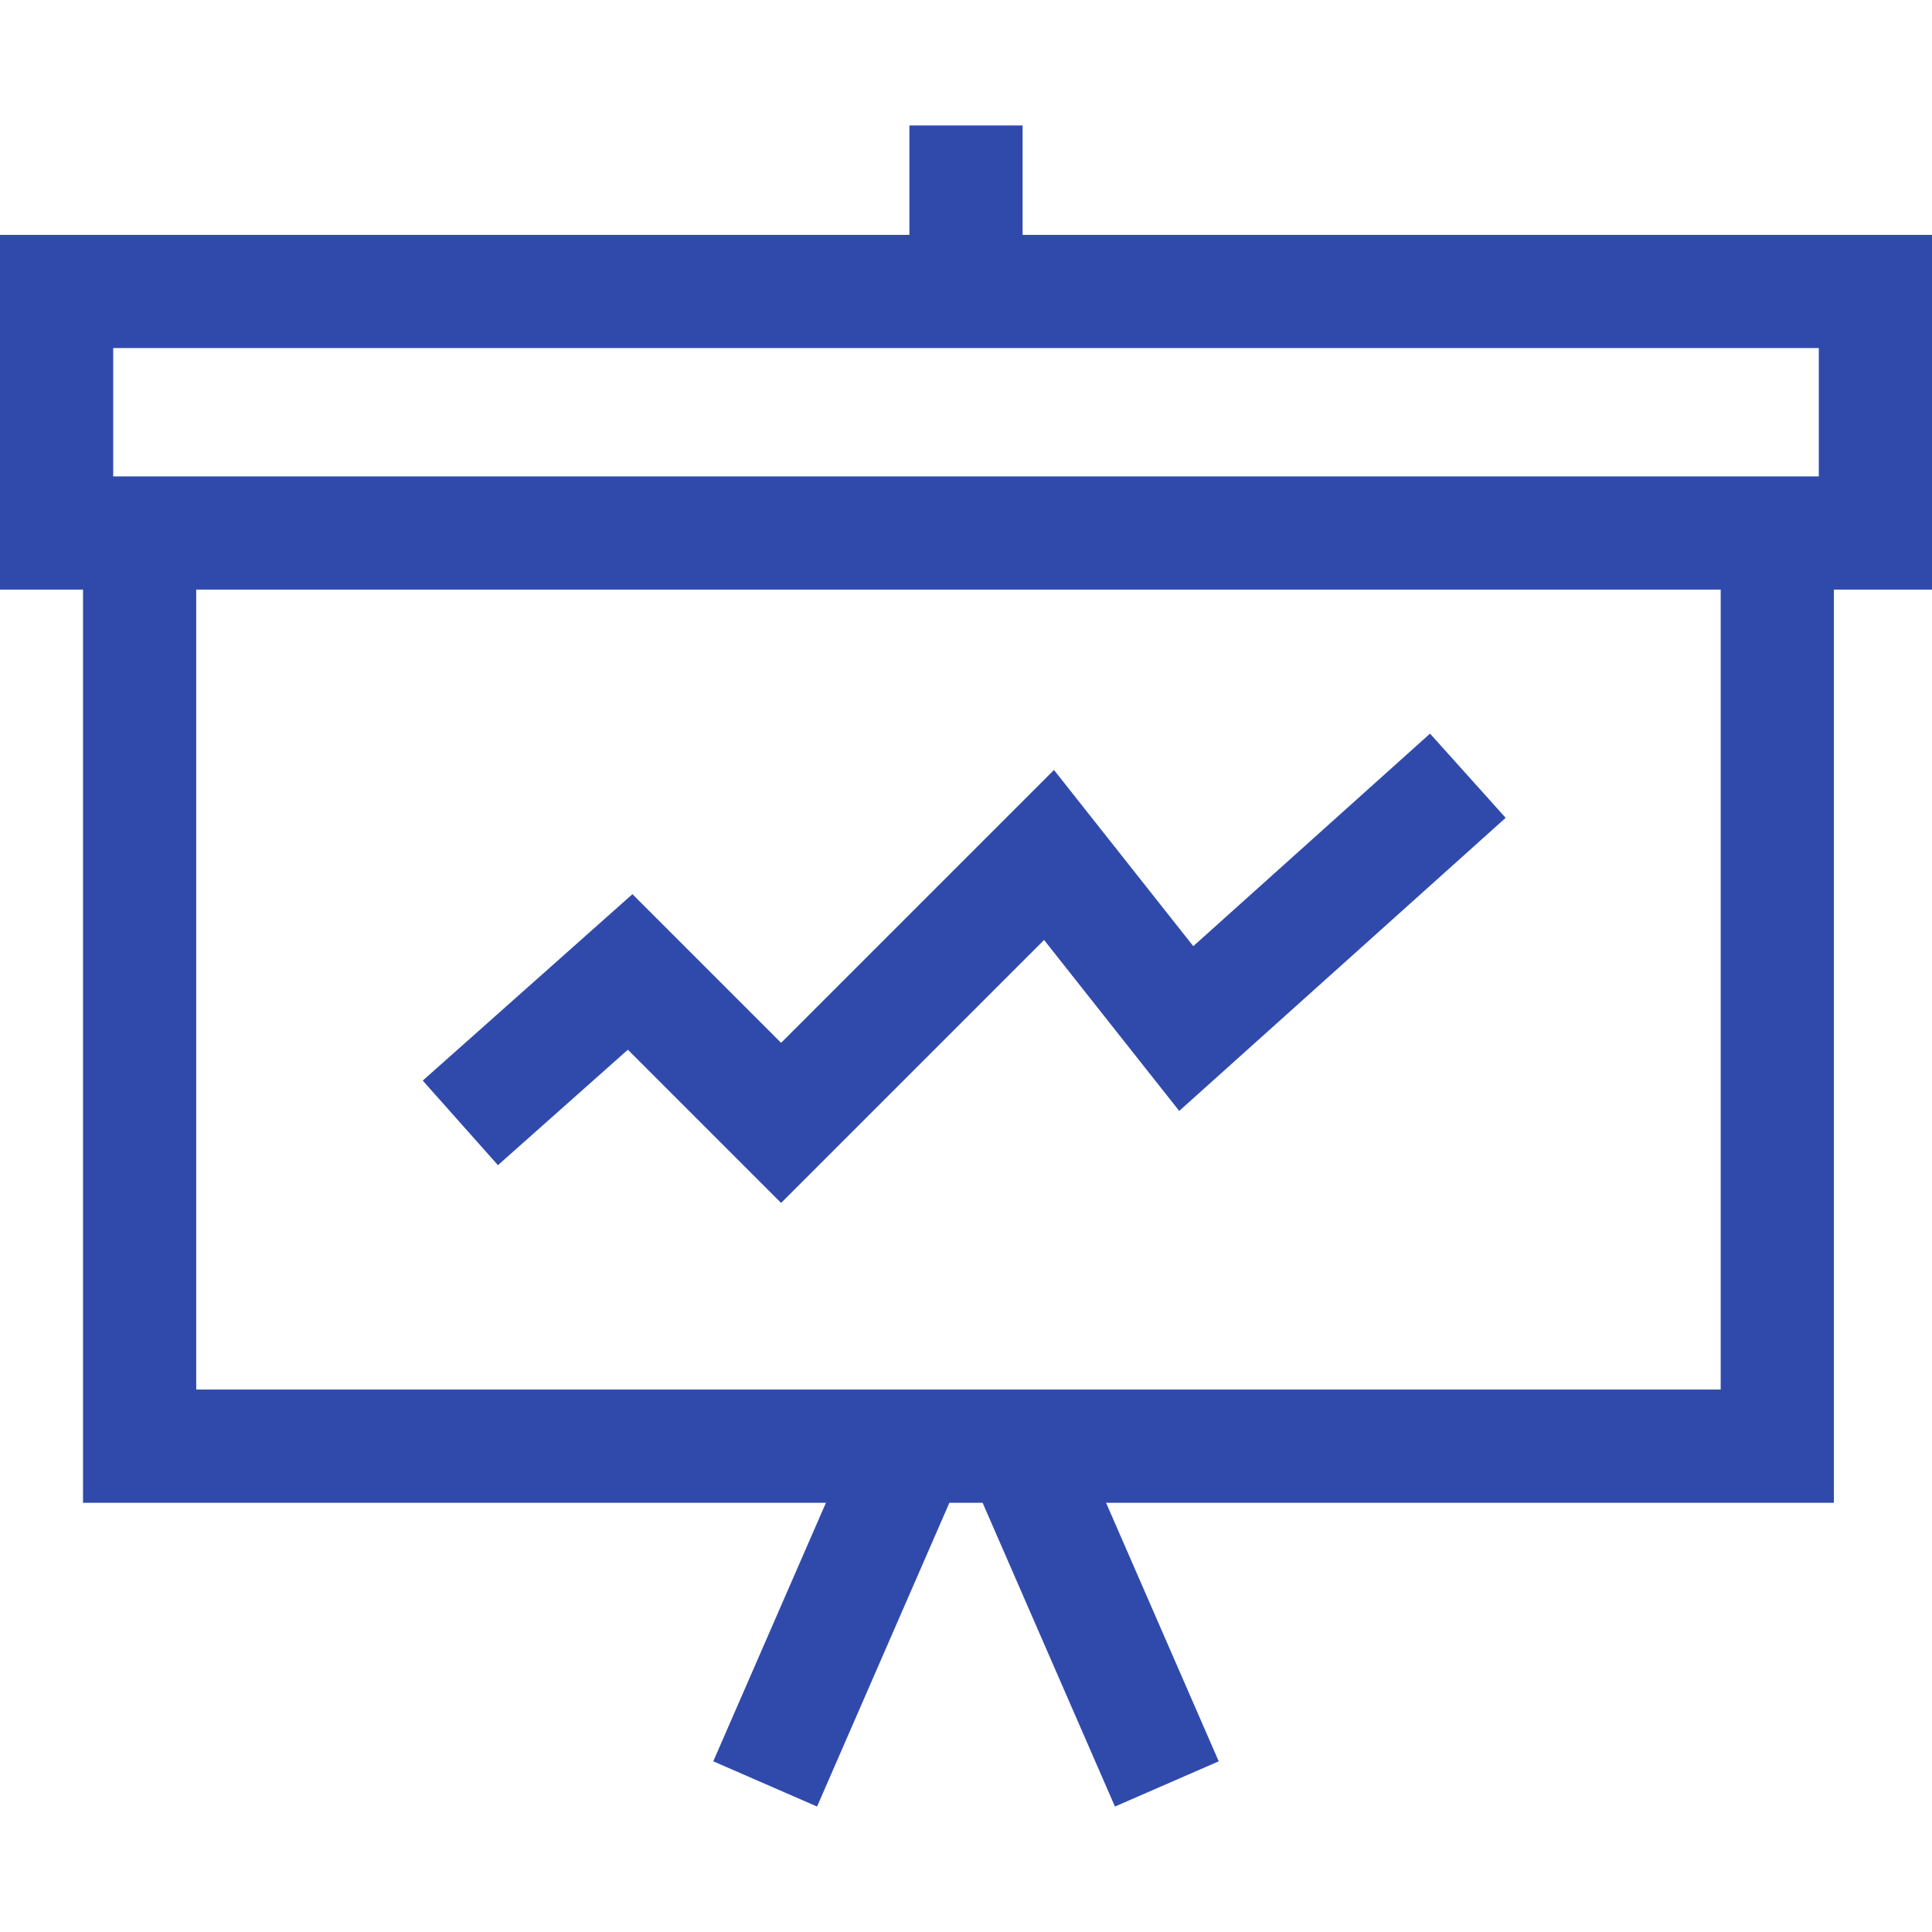
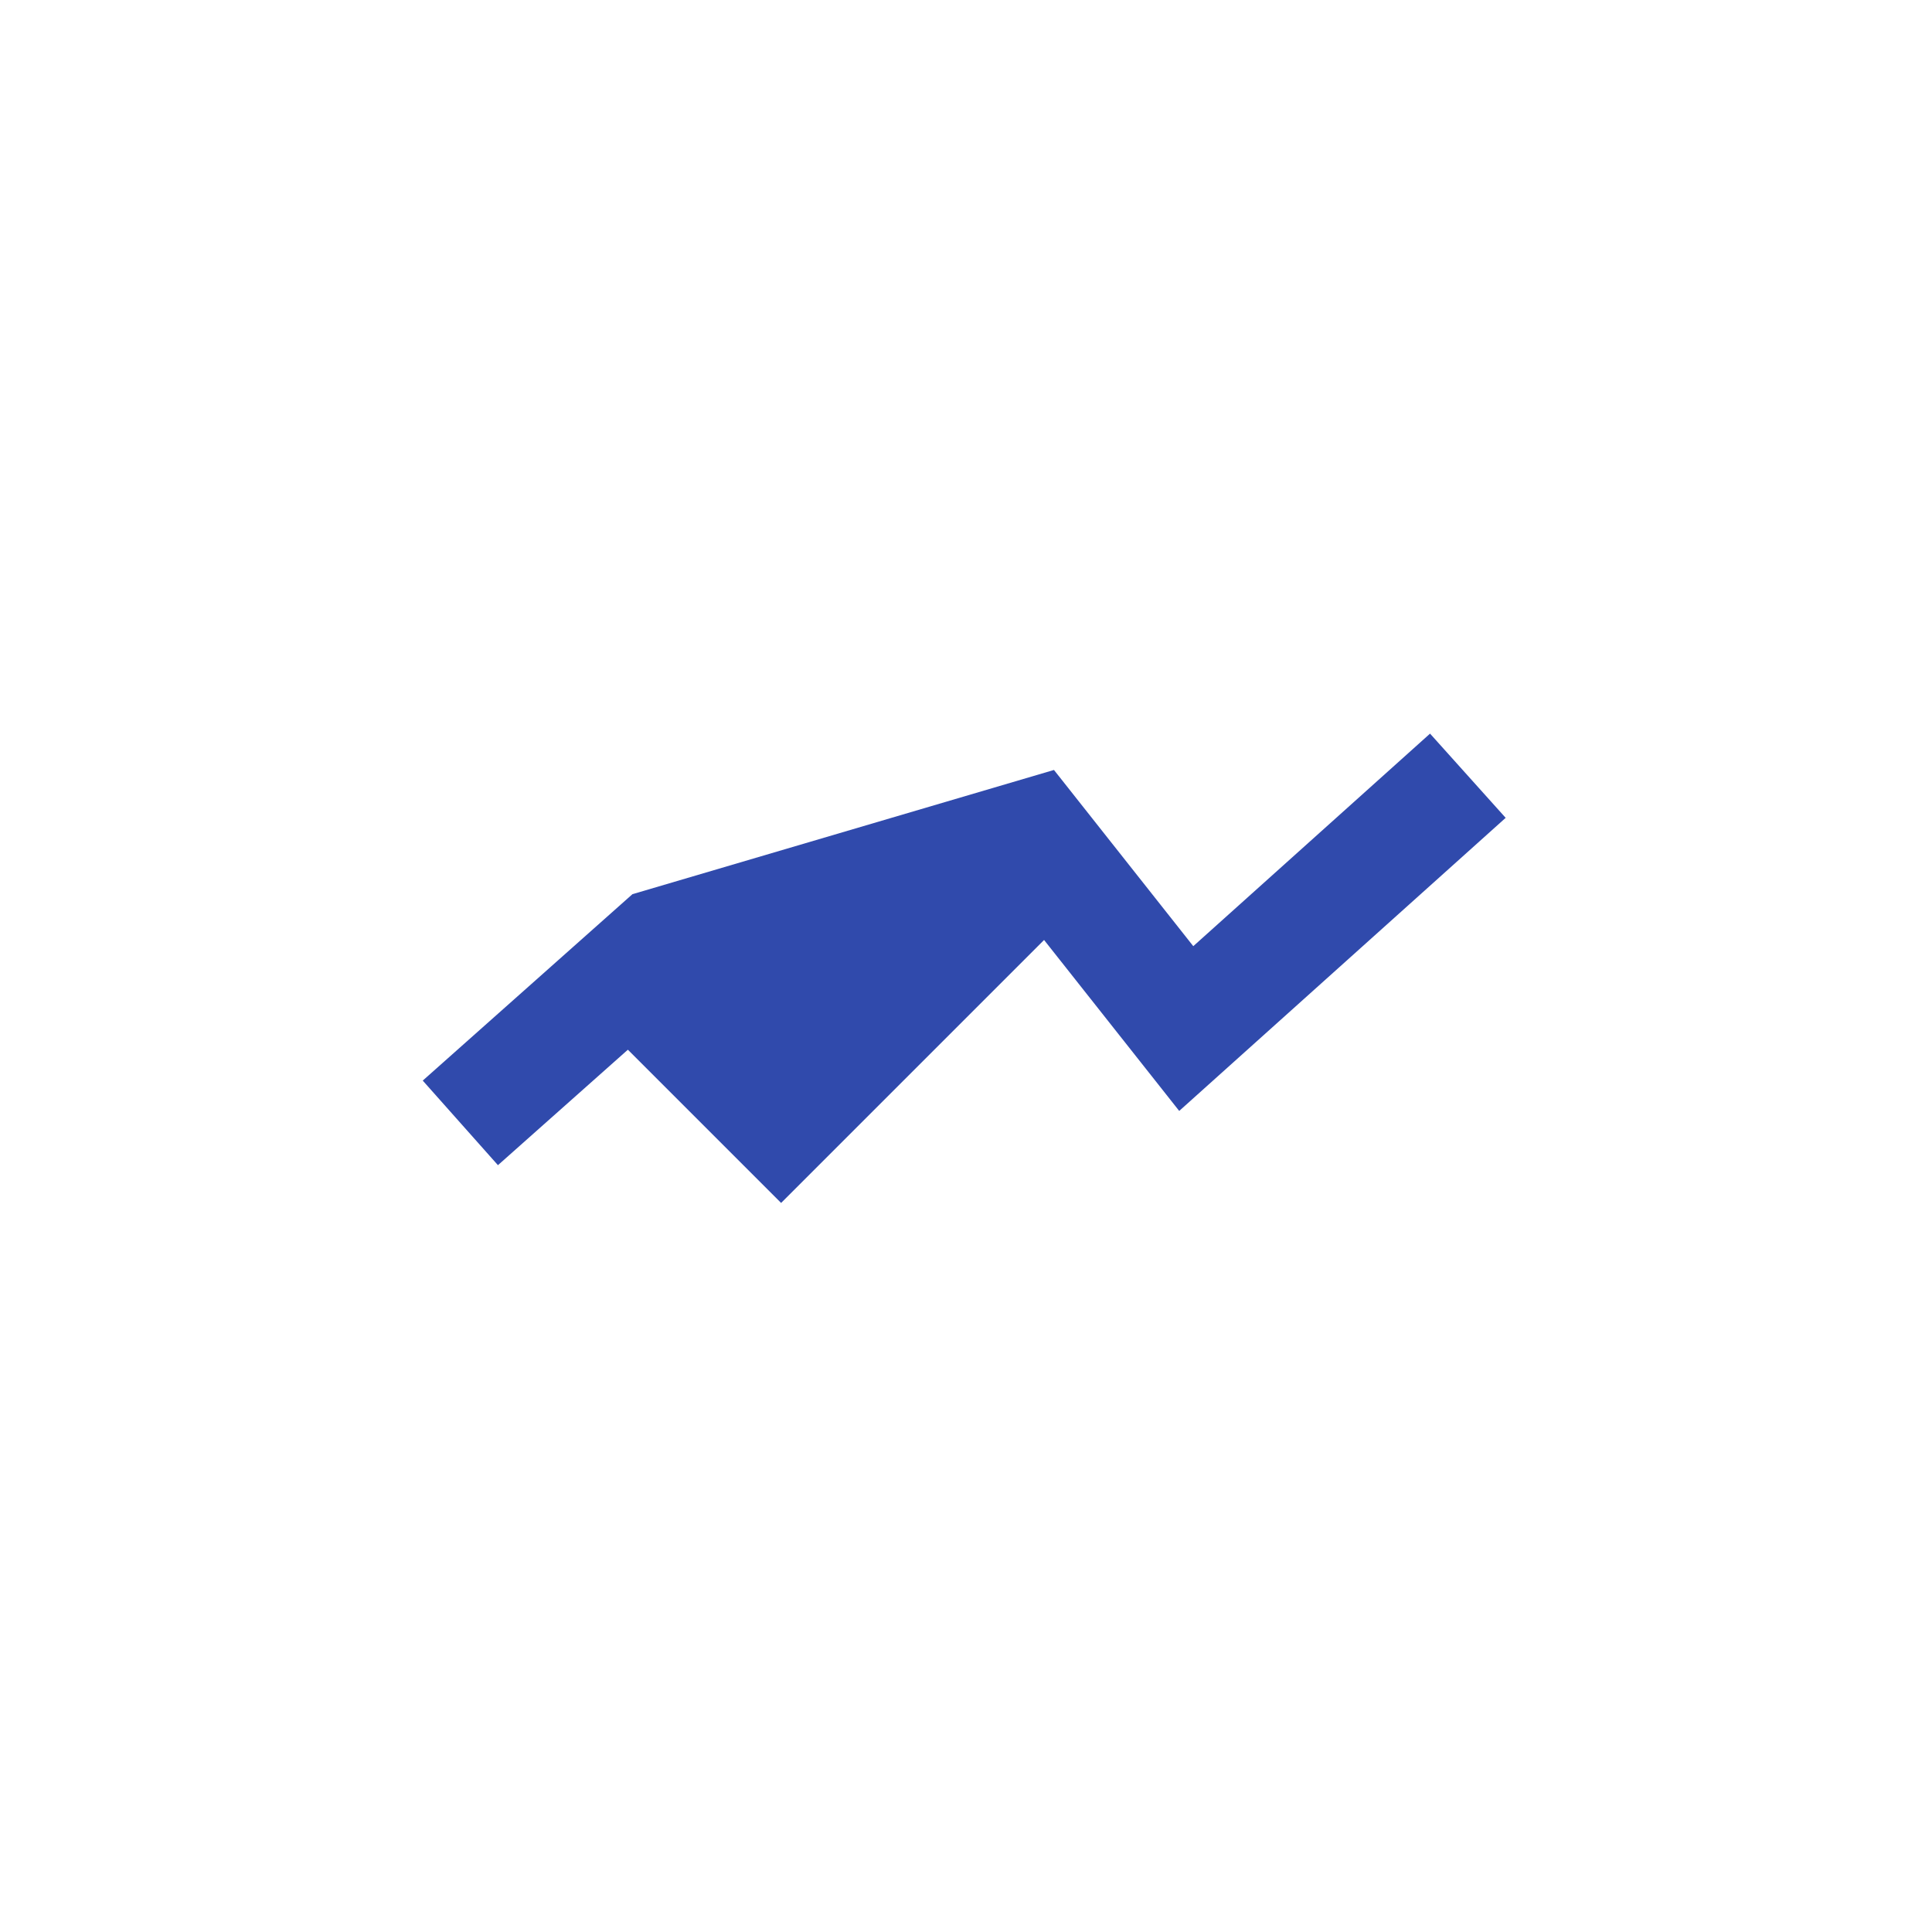
<svg xmlns="http://www.w3.org/2000/svg" width="64" height="64" viewBox="0 0 64 64" fill="none">
-   <path d="M47.372 24.302L39.529 31.343L34.914 25.506L25.875 34.545L20.95 29.621L14.004 35.796L16.495 38.598L20.799 34.773L25.875 39.849L34.586 31.138L39.063 36.801L49.877 27.092L47.372 24.302Z" fill="#304AAC" />
-   <path d="M33.875 7.781V4.156H30.125V7.781H0V19.531H2.75V49.781H27.36L23.628 58.346L27.066 59.844L31.45 49.781H32.55L36.934 59.844L40.372 58.346L36.64 49.781H60.75V19.531H64V7.781H33.875ZM57 46.031H6.5V19.531H57V46.031ZM60.25 15.781H3.75V11.531H60.25V15.781Z" fill="#304AAC" />
+   <path d="M47.372 24.302L39.529 31.343L34.914 25.506L20.95 29.621L14.004 35.796L16.495 38.598L20.799 34.773L25.875 39.849L34.586 31.138L39.063 36.801L49.877 27.092L47.372 24.302Z" fill="#304AAC" />
</svg>